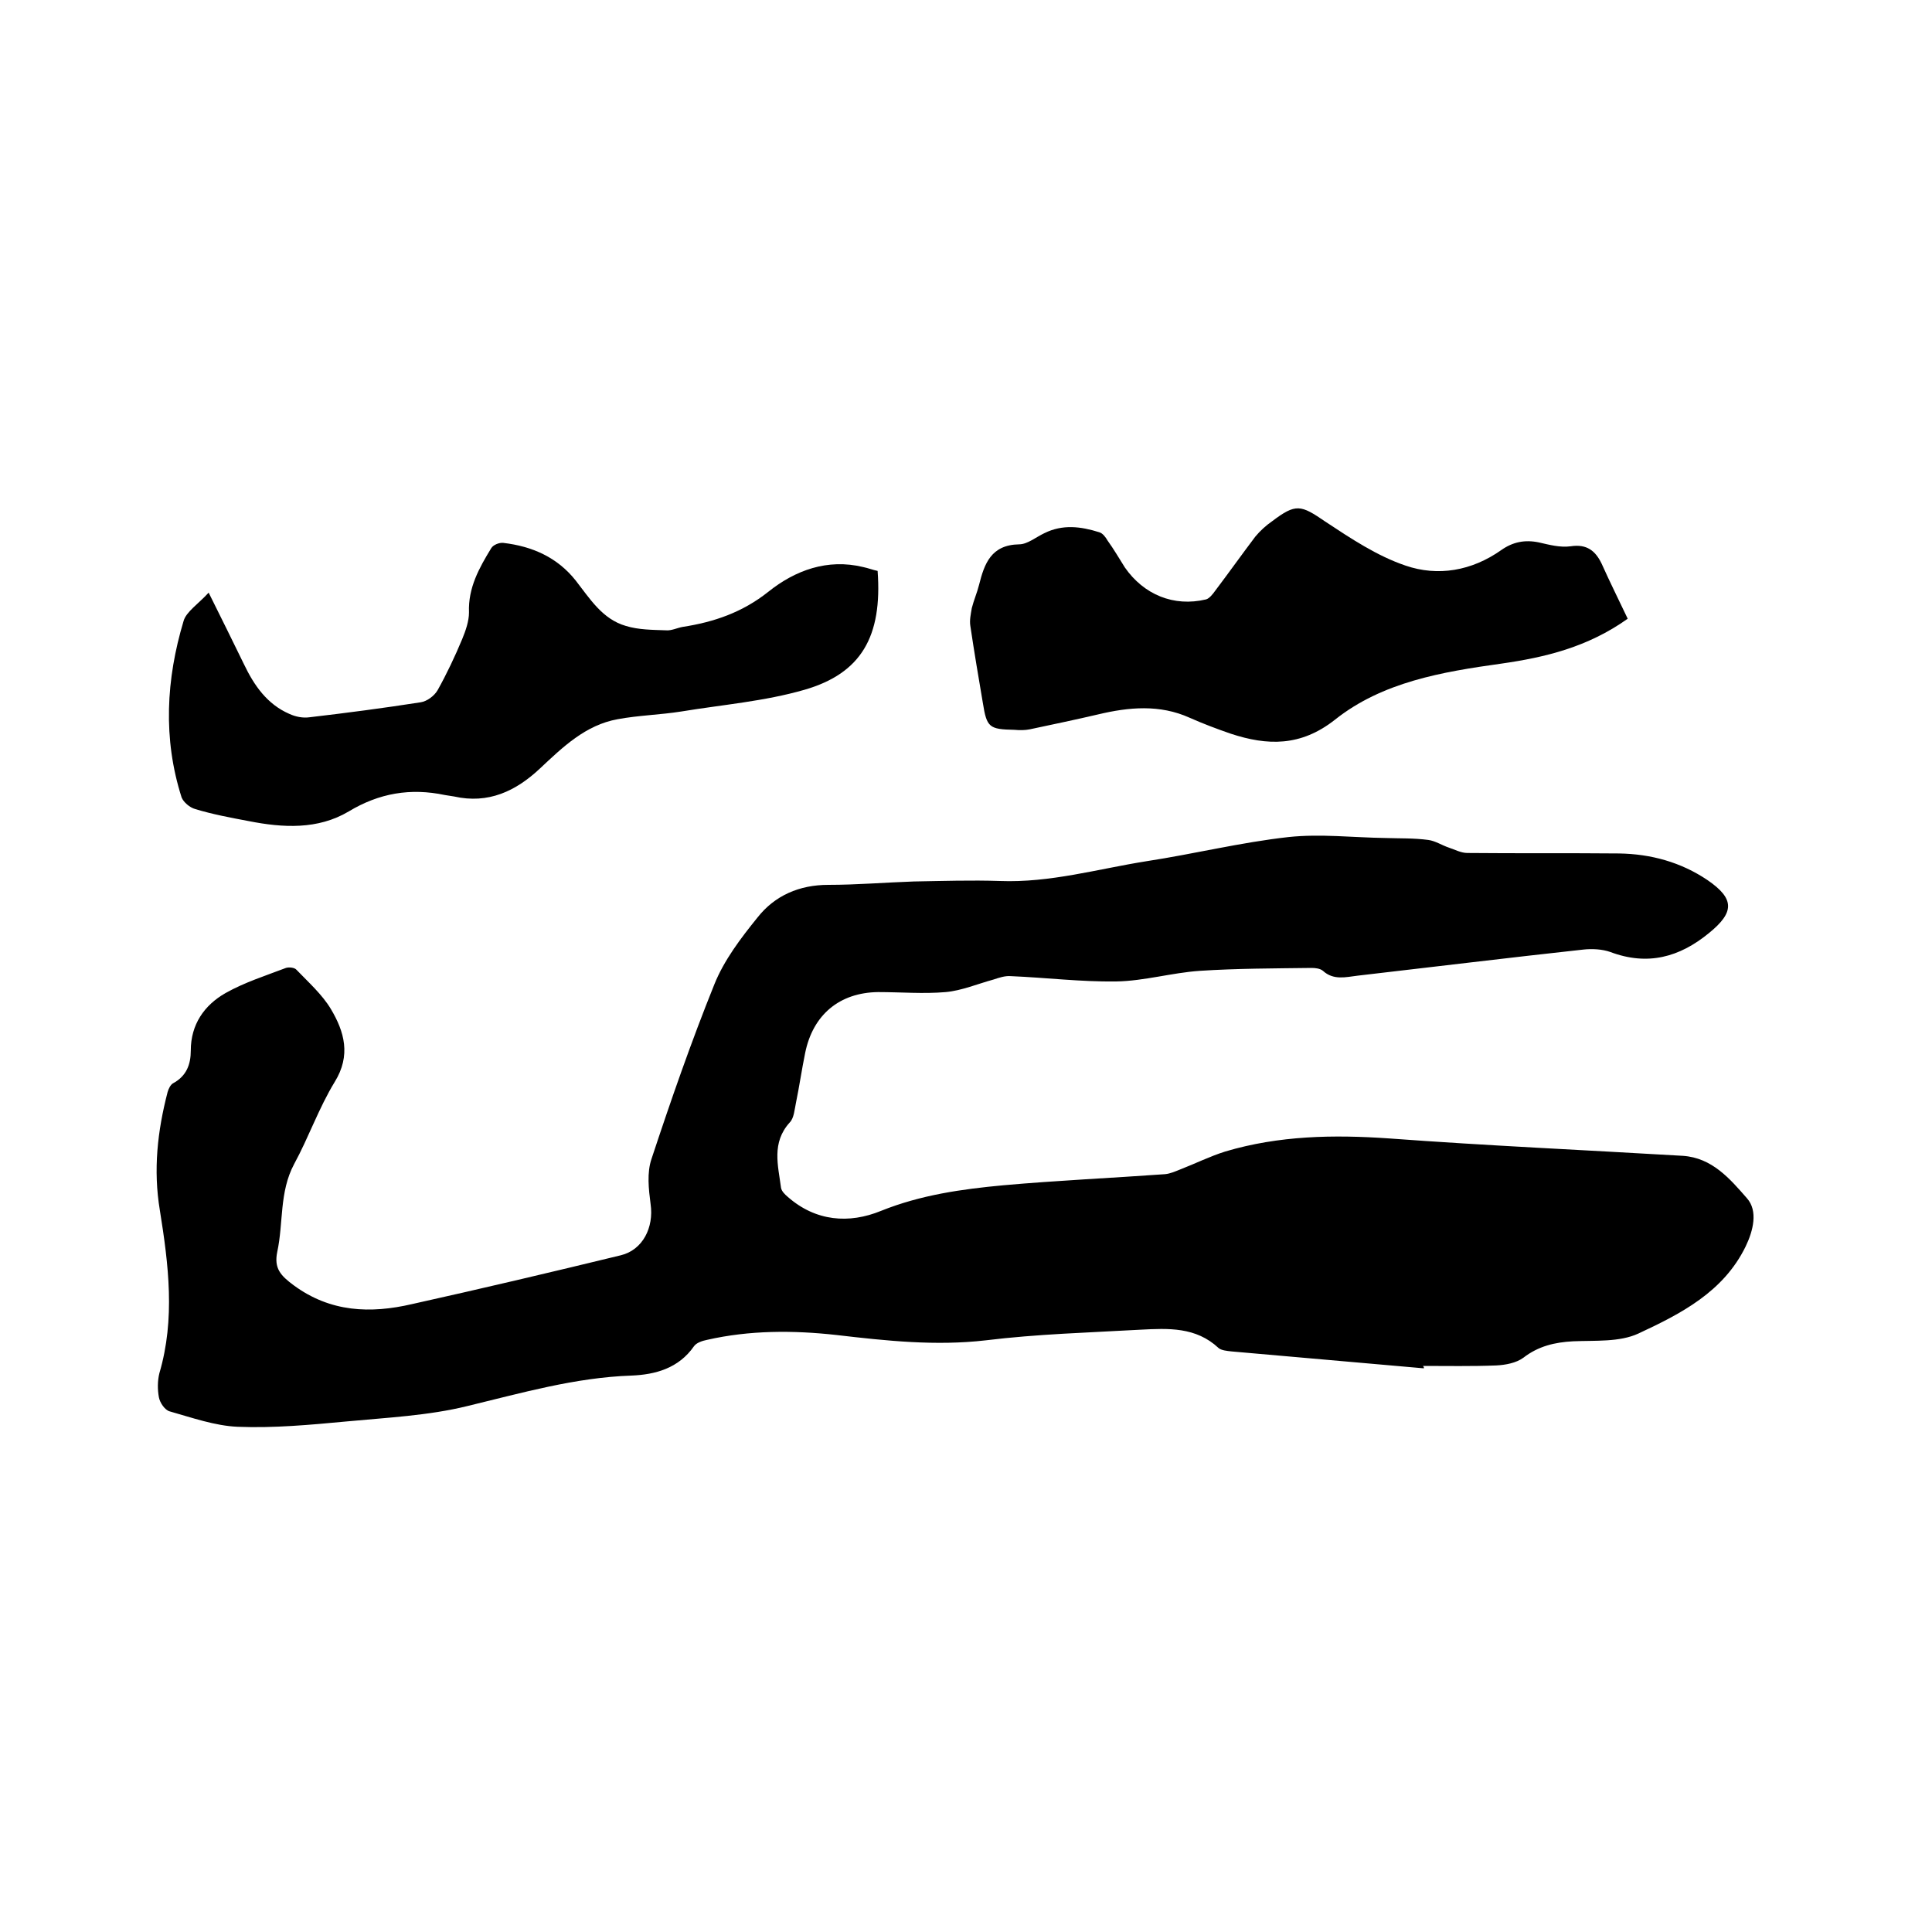
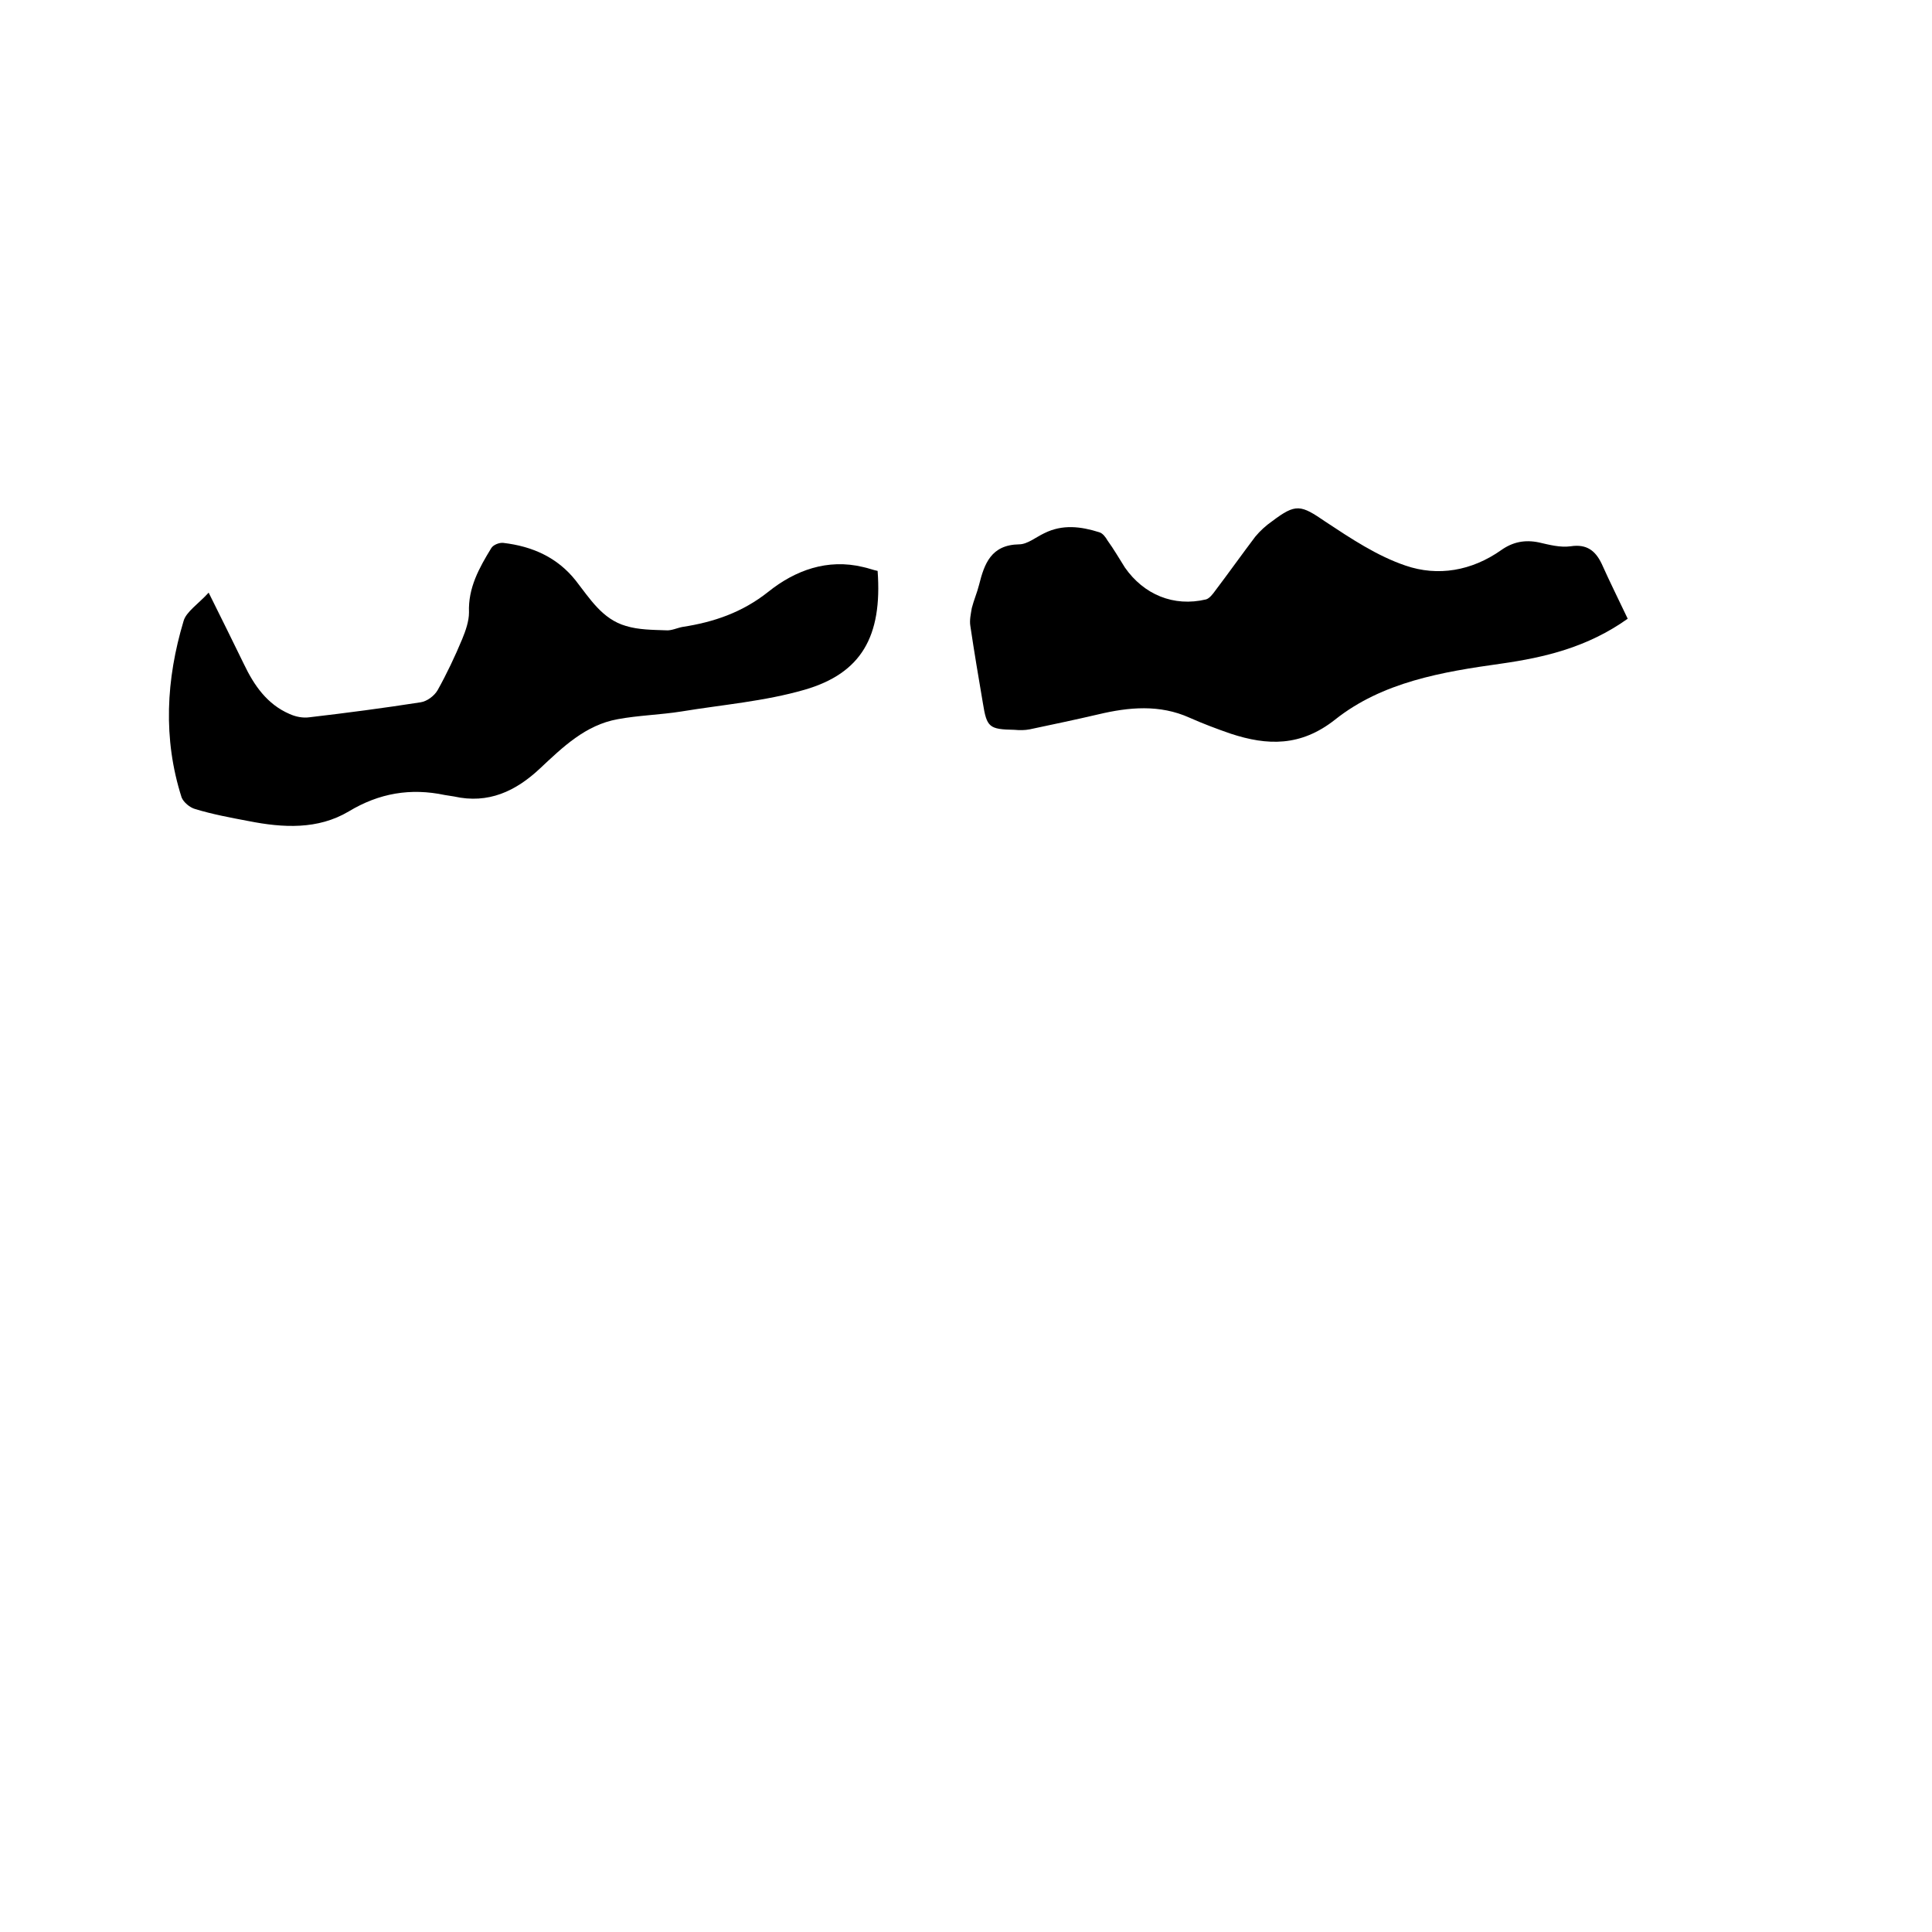
<svg xmlns="http://www.w3.org/2000/svg" enable-background="new 0 0 400 400" viewBox="0 0 400 400">
-   <path d="m294.8 283.3c-13.3-1.2-26.5-2.3-39.8-3.5-.9-.1-2.1-.2-2.7-.7-4.7-4.4-10.4-4.1-16.2-3.8-10.7.6-21.4.9-32 2.2-10.4 1.2-20.6.1-30.9-1.1-9-1-18-1-26.8 1-1 .2-2.2.6-2.7 1.3-3.2 4.6-8 5.9-13 6.1-11.6.4-22.7 3.6-33.9 6.3-8.1 2-16.7 2.4-25.1 3.2-7.5.7-15 1.4-22.5 1.1-4.7-.2-9.5-1.9-14.1-3.2-1-.3-2-1.8-2.2-2.9-.3-1.6-.3-3.4.1-5 3.3-11.2 1.9-22.5.1-33.7-1.4-8.4-.5-16.4 1.6-24.5.2-.7.6-1.5 1.1-1.8 2.8-1.5 3.7-3.9 3.7-6.8 0-5.4 2.8-9.4 7.2-11.9 3.9-2.2 8.3-3.6 12.5-5.2.6-.2 1.8-.1 2.2.4 2.5 2.6 5.3 5.1 7.1 8.1 2.8 4.7 4.2 9.6.8 15.1-3.3 5.4-5.4 11.5-8.4 17-3.1 5.8-2.2 12.2-3.5 18.2-.7 3.4.7 4.9 3.4 6.9 7.6 5.6 15.9 5.9 24.5 3.9 14.4-3.2 28.8-6.6 43.2-10.1 4.6-1.1 6.9-5.8 6.2-10.6-.4-3.1-.8-6.5.2-9.4 4-12.1 8.2-24.2 13-36.1 2-5 5.5-9.6 8.9-13.8 3.6-4.6 8.7-6.8 14.7-6.8 5.9 0 11.8-.5 17.7-.7 5.9-.1 11.9-.3 17.8-.1 10.4.4 20.3-2.5 30.4-4.1 9.8-1.5 19.5-3.9 29.4-5 6.6-.7 13.3.1 20 .2 3 .1 5.9 0 8.9.4 1.5.2 2.8 1.1 4.3 1.6 1.2.4 2.5 1.1 3.8 1.1 10.5.1 21 0 31.4.1 6.6.1 12.8 1.8 18.3 5.5 5.7 3.9 5.6 6.7.3 11-6.1 5-12.7 6.8-20.4 3.9-1.7-.6-3.8-.7-5.6-.5-15.6 1.7-31.1 3.6-46.7 5.4-2.5.3-5 1-7.2-1-.6-.5-1.6-.6-2.4-.6-7.7.1-15.4.1-23.1.6-5.8.4-11.5 2.1-17.3 2.2-7.3.1-14.6-.8-21.8-1.1-1.2-.1-2.4.3-3.6.7-3.3.9-6.6 2.3-9.9 2.6-4.6.4-9.3 0-14 0-8 .1-13.5 4.7-15.1 12.6-.7 3.4-1.2 6.9-1.9 10.3-.3 1.4-.4 3.2-1.3 4.1-3.8 4.2-2.4 8.9-1.8 13.5.1.7.8 1.4 1.4 1.9 5.8 5.1 12.7 5.6 19.3 2.9 8.2-3.3 16.7-4.5 25.3-5.3 11.2-1 22.4-1.5 33.5-2.3 1.1-.1 2.2-.6 3.2-1 3.1-1.2 6.1-2.7 9.3-3.7 11.1-3.3 22.4-3.5 33.9-2.7 20.3 1.5 40.5 2.4 60.8 3.6 6.1.4 9.8 4.8 13.3 8.8 2.3 2.6 1.3 6.7-.3 10-4.6 9.4-13.4 13.9-22.2 18-3.9 1.8-8.9 1.4-13.5 1.6-3.8.2-7.2 1-10.3 3.4-1.5 1.1-3.7 1.5-5.6 1.6-5.1.2-10.2.1-15.2.1.2.2.2.3.2.5z" />
-   <path d="m337 128.1c-8.3 5.9-17.1 8-26.2 9.3-12.2 1.7-24.6 3.8-34.4 11.6-7.1 5.6-14 5.4-21.6 2.9-2.9-1-5.8-2.1-8.5-3.3-6.2-2.8-12.6-2.2-18.9-.7-4.7 1.1-9.5 2.1-14.2 3.1-1 .2-2.1.2-3.2.1-5.2-.1-5.7-.5-6.5-5.5-.9-5.3-1.8-10.6-2.6-16-.2-1.2.1-2.5.3-3.7.4-1.6 1.1-3.2 1.5-4.8 1.1-4.4 2.5-8.3 8.3-8.4 1.7 0 3.5-1.5 5.2-2.3 3.8-1.9 7.6-1.4 11.4-.2.7.2 1.3 1 1.7 1.7 1.3 1.8 2.4 3.7 3.6 5.6 3.9 5.6 10.1 8.2 16.8 6.6.7-.2 1.4-1.1 1.9-1.8 2.8-3.7 5.5-7.5 8.3-11.2 1-1.2 2.2-2.3 3.5-3.2 4.9-3.7 5.9-3.4 11 .1 5.3 3.5 10.7 7.1 16.6 9.1 6.7 2.3 13.7 1.1 19.8-3.2 2.4-1.7 4.9-2.2 7.8-1.6 2.2.5 4.4 1.1 6.6.8 3.3-.5 5.1.9 6.4 3.6 1.7 3.8 3.6 7.6 5.4 11.4z" />
+   <path d="m337 128.1c-8.3 5.9-17.1 8-26.2 9.3-12.2 1.7-24.6 3.8-34.4 11.6-7.1 5.6-14 5.4-21.6 2.9-2.9-1-5.8-2.1-8.5-3.3-6.2-2.8-12.6-2.2-18.9-.7-4.7 1.1-9.5 2.1-14.2 3.1-1 .2-2.1.2-3.2.1-5.2-.1-5.7-.5-6.5-5.5-.9-5.3-1.8-10.6-2.6-16-.2-1.2.1-2.5.3-3.7.4-1.6 1.1-3.2 1.5-4.8 1.1-4.4 2.5-8.3 8.3-8.4 1.7 0 3.5-1.5 5.2-2.3 3.8-1.9 7.6-1.4 11.4-.2.7.2 1.3 1 1.7 1.7 1.3 1.8 2.4 3.7 3.6 5.6 3.9 5.6 10.1 8.2 16.8 6.6.7-.2 1.4-1.1 1.9-1.8 2.8-3.7 5.5-7.5 8.3-11.2 1-1.2 2.2-2.3 3.5-3.2 4.9-3.7 5.9-3.4 11 .1 5.3 3.5 10.7 7.1 16.6 9.1 6.7 2.3 13.7 1.1 19.8-3.2 2.4-1.7 4.9-2.2 7.8-1.6 2.2.5 4.4 1.1 6.6.8 3.3-.5 5.1.9 6.4 3.6 1.7 3.8 3.6 7.6 5.4 11.4" />
  <path d="m43.2 122.7c2.7 5.4 5 10.1 7.3 14.8 2.1 4.4 4.8 8.3 9.4 10.3 1.3.6 2.8.9 4.2.7 7.7-.9 15.3-1.9 23-3.1 1.3-.2 2.8-1.3 3.5-2.5 1.9-3.4 3.6-7 5.1-10.6.7-1.7 1.4-3.7 1.4-5.5-.2-5.1 2.1-9.2 4.6-13.3.4-.7 1.7-1.2 2.5-1.1 6 .7 11.2 3 15 7.8 2.9 3.7 5.5 8 10.4 9.4 2.6.8 5.5.8 8.3.9 1.1.1 2.3-.5 3.4-.7 6.5-1 12.4-3 17.8-7.3 5.5-4.4 12.2-6.9 19.6-5.1 1 .2 2 .6 3 .8 1 13.6-3.4 21.2-15.1 24.6-8.3 2.4-17 3.1-25.5 4.5-4.4.7-8.9.8-13.2 1.6-6.7 1.2-11.4 5.8-16.1 10.2-5 4.7-10.7 7.4-17.8 5.8-.6-.1-1.3-.2-1.9-.3-7.1-1.5-13.6-.4-19.9 3.4-6.4 3.8-13.6 3.4-20.7 2-3.7-.7-7.5-1.4-11.1-2.5-1.1-.3-2.4-1.4-2.8-2.4-3.9-12.2-3.2-24.5.4-36.5.5-1.9 3.1-3.6 5.2-5.9z" />
</svg>